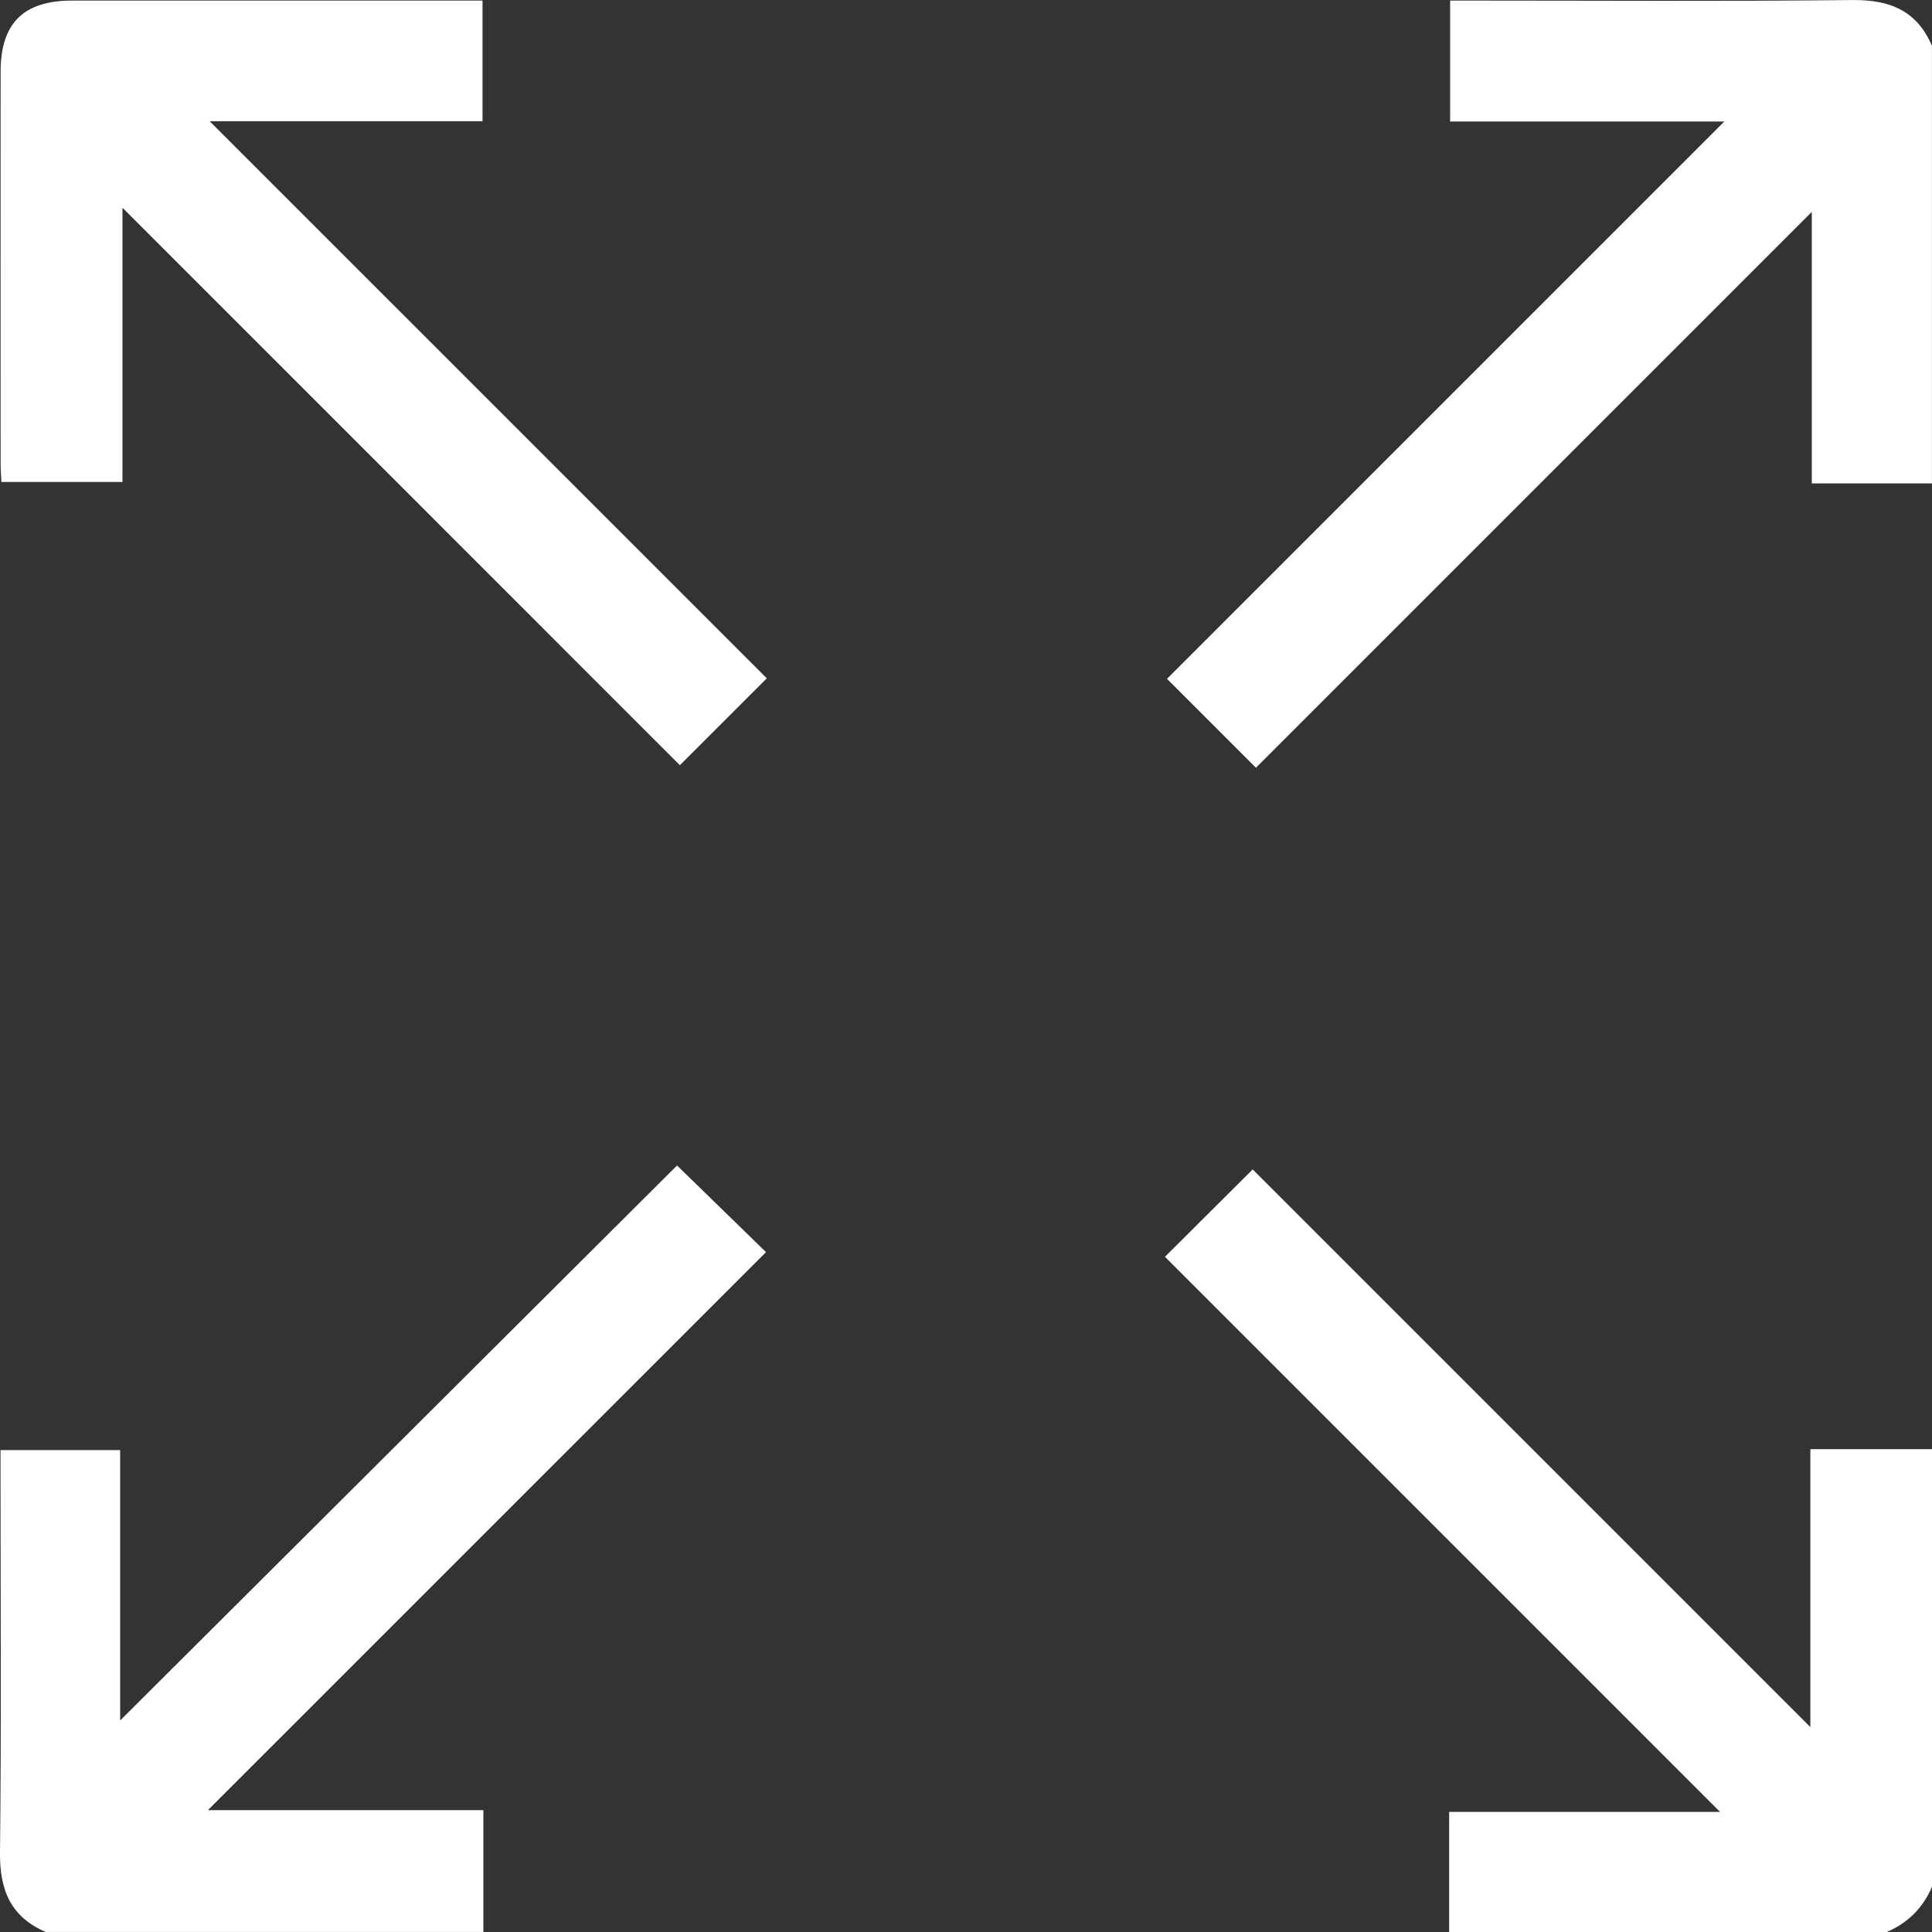
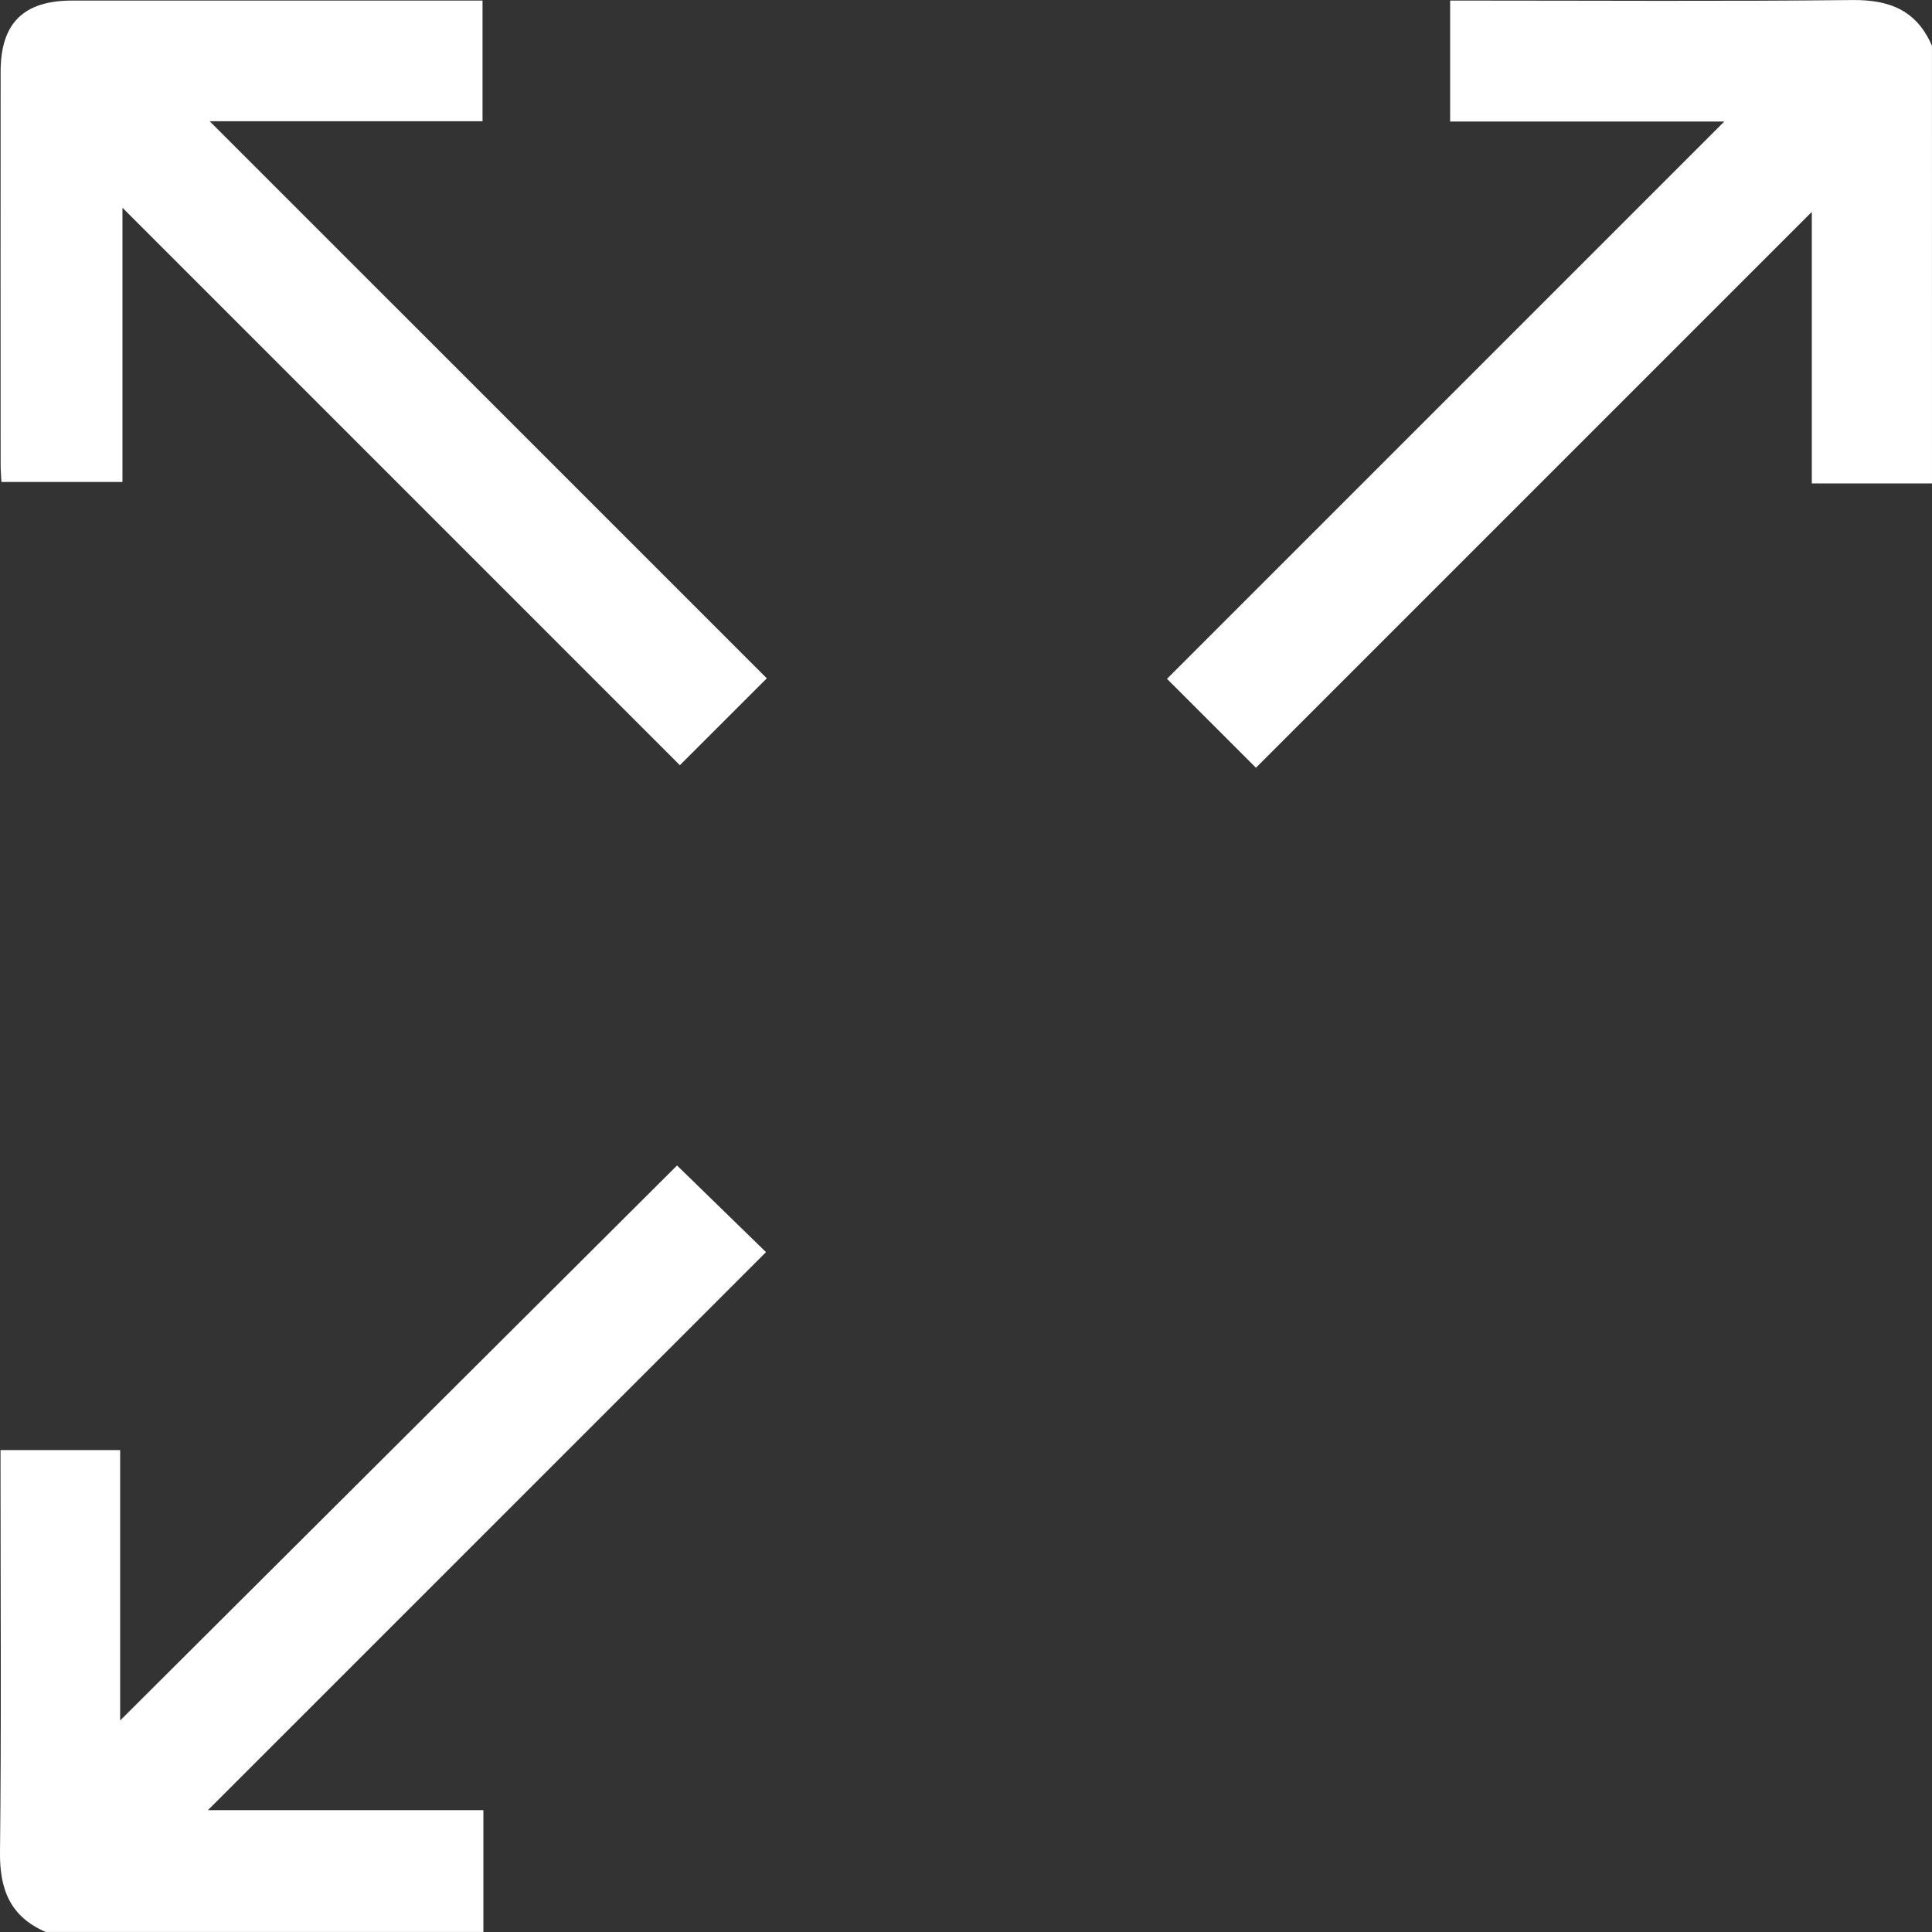
<svg xmlns="http://www.w3.org/2000/svg" id="b" viewBox="0 0 408.92 408.92">
  <rect x="0" y="0" width="408.92" height="408.92" fill="#333333" stroke="none" />
  <g id="c">
-     <path d="M408.92,102.32h-25.44v-57.47c-39.4,39.4-78.64,78.64-117.65,117.65-6.65-6.65-12.55-12.54-18.83-18.82,38.94-38.94,78.19-78.19,117.96-117.96h-58.03V.12c1.32,0,2.72,0,4.11,0,27,0,54.01.18,81.01-.11,7.91-.09,13.67,2.22,16.86,9.7v92.62Z" fill="#fff" stroke-width="0" />
+     <path d="M408.92,102.32h-25.44v-57.47c-39.4,39.4-78.64,78.64-117.65,117.65-6.65-6.65-12.55-12.54-18.83-18.82,38.94-38.94,78.19-78.19,117.96-117.96h-58.03V.12c1.32,0,2.72,0,4.11,0,27,0,54.01.18,81.01-.11,7.91-.09,13.67,2.22,16.86,9.7Z" fill="#fff" stroke-width="0" />
    <path d="M9.7,408.92C2.22,405.73-.09,399.97,0,392.05c.3-26.87.11-53.75.11-80.63,0-1.43,0-2.86,0-4.5h25.32v57.23c39.55-39.41,78.91-78.64,117.87-117.47,6.68,6.5,12.66,12.33,18.83,18.34-39.17,39.17-78.39,78.38-118.12,118.11h58.3v25.78H9.7Z" fill="#fff" stroke-width="0" />
-     <path d="M306.72,408.92v-25.42h57.34c-39.32-39.32-78.54-78.54-117.49-117.49,6.7-6.67,12.59-12.54,18.57-18.5,38.76,38.77,78.01,78.01,118.03,118.03v-58.82h25.75v92.62c-1.91,4.47-5.11,7.67-9.58,9.58h-92.62Z" fill="#fff" stroke-width="0" />
    <path d="M102.13.12v25.54h-57.75c39.63,39.63,78.88,78.88,117.92,117.91-6.43,6.43-12.34,12.33-18.4,18.39C104.88,122.94,65.67,83.72,25.92,43.97v58.04H.3c-.06-1.22-.17-2.5-.17-3.79-.01-27.67-.02-55.34,0-83.01C.12,4.92,4.95.12,15.29.12c27.54-.01,55.08,0,82.62,0,1.31,0,2.62,0,4.22,0Z" fill="#fff" stroke-width="0" />
  </g>
</svg>